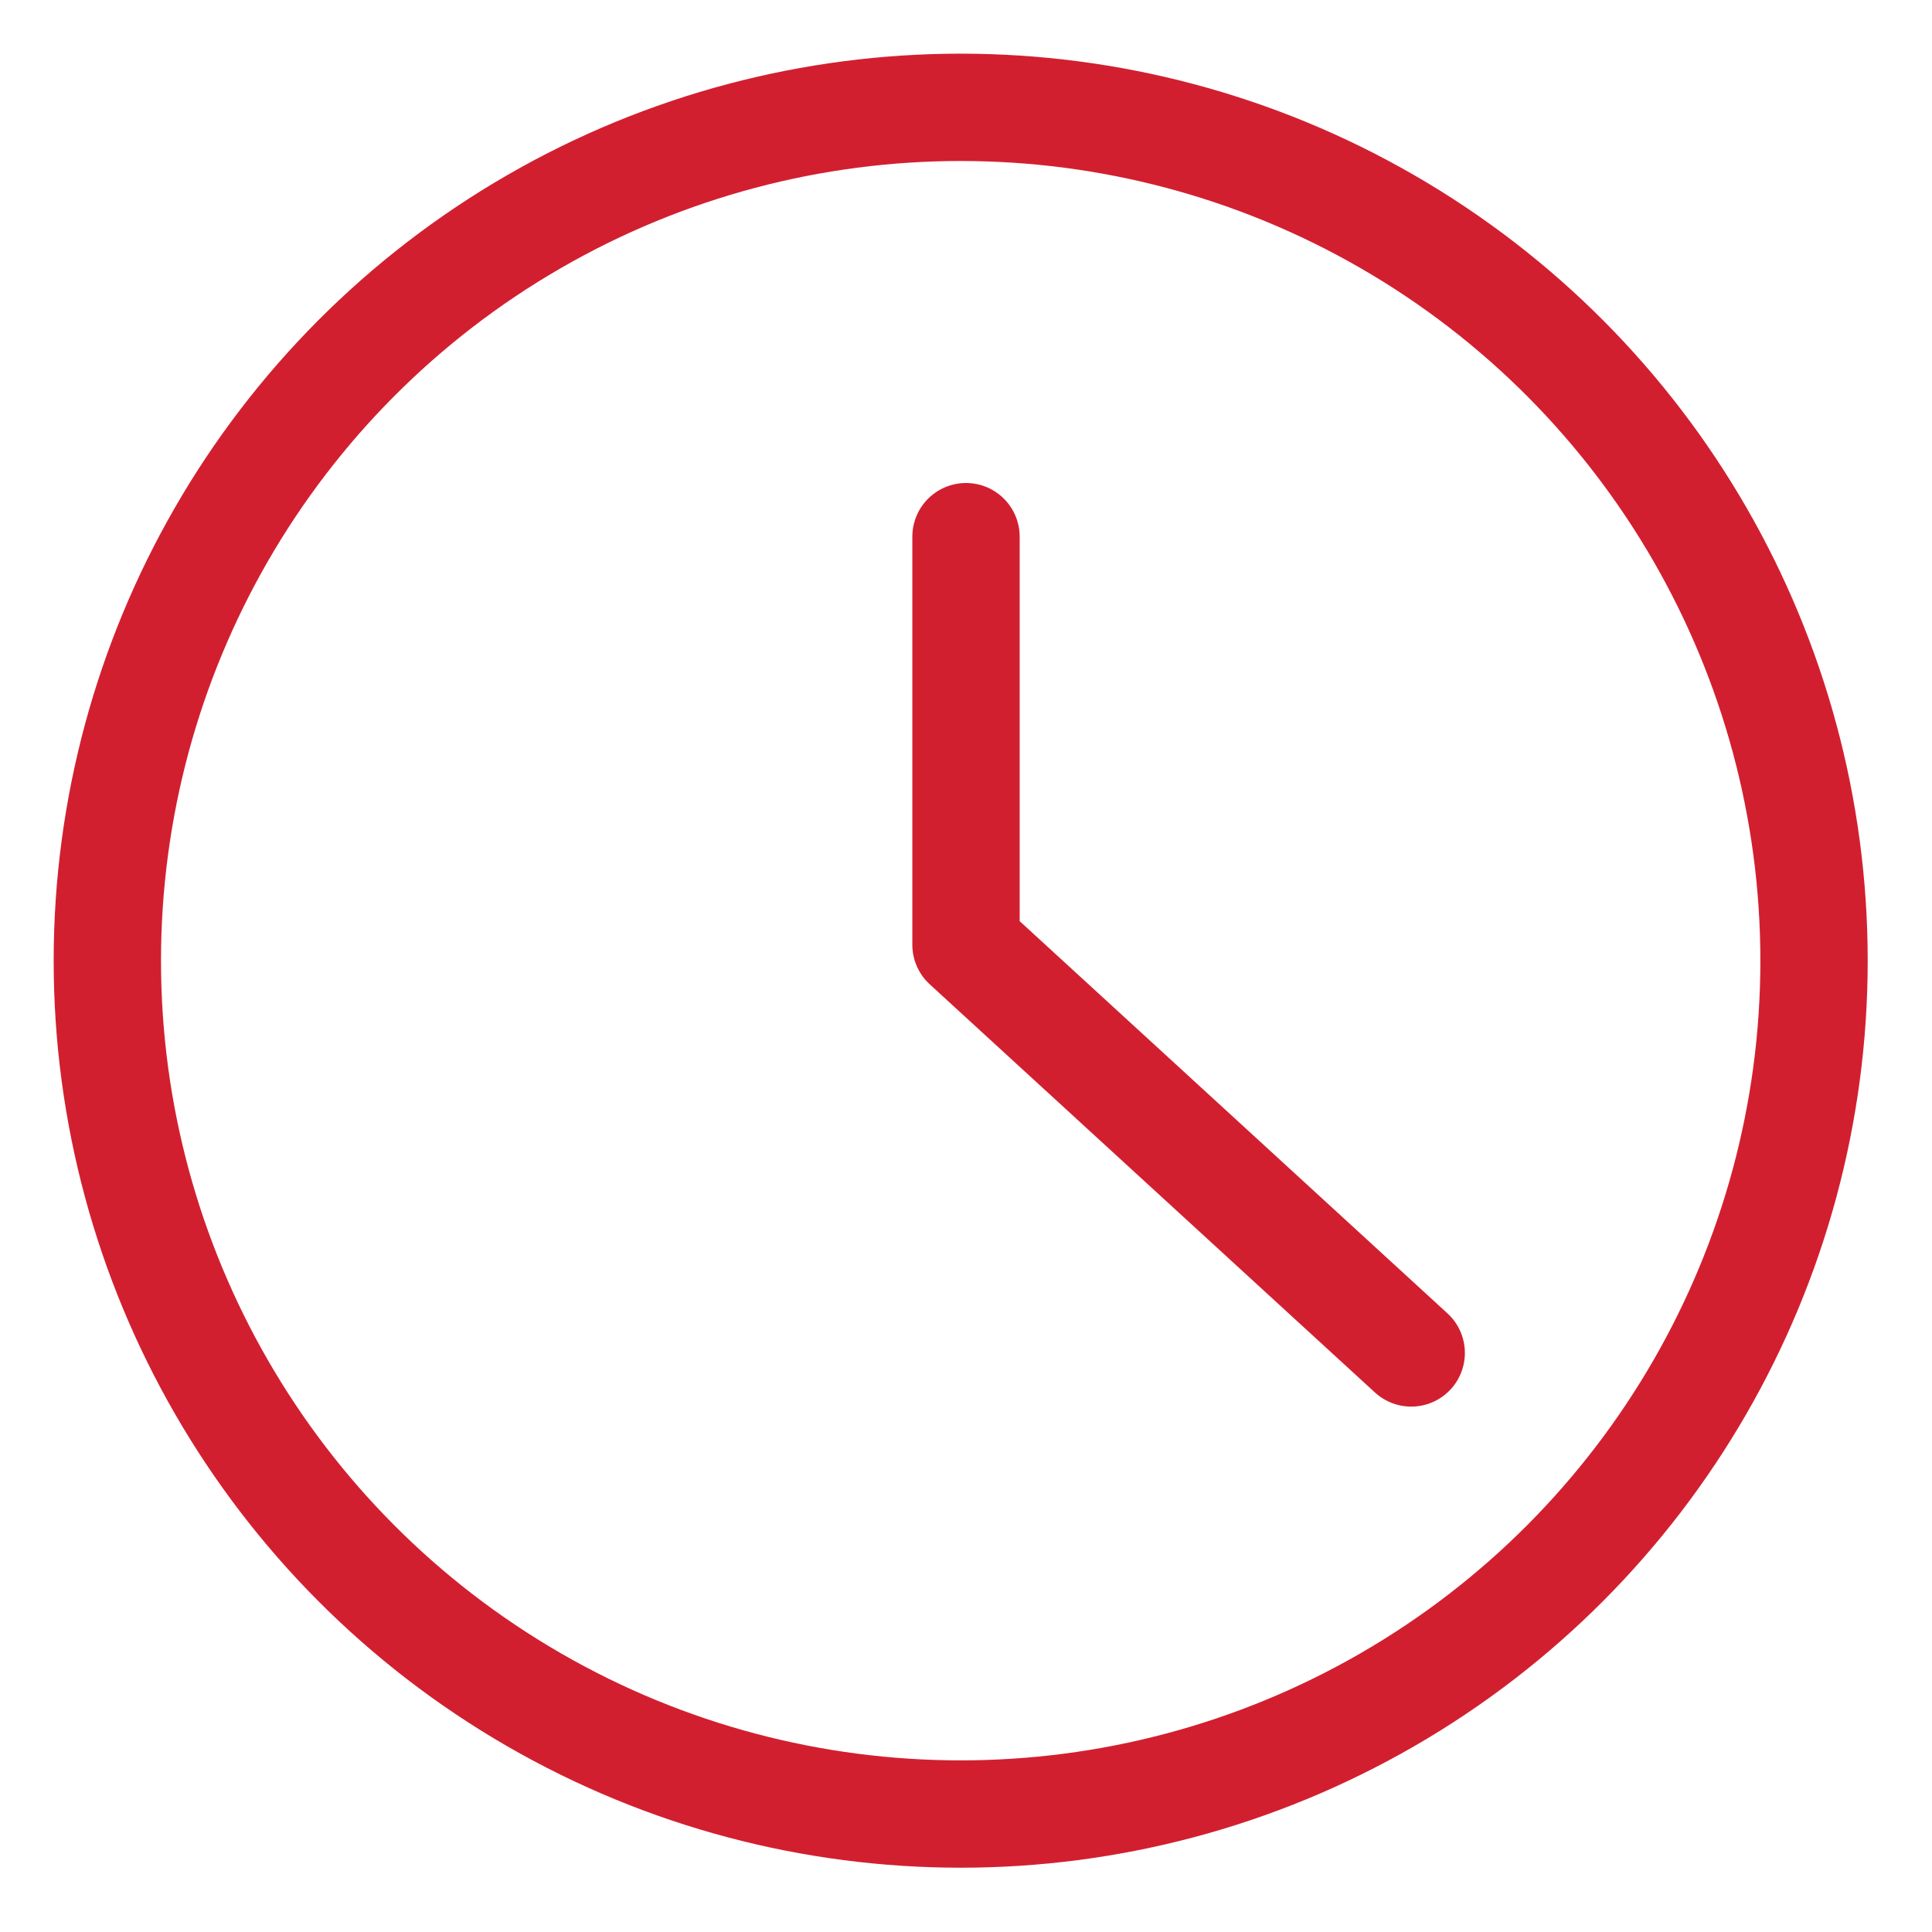
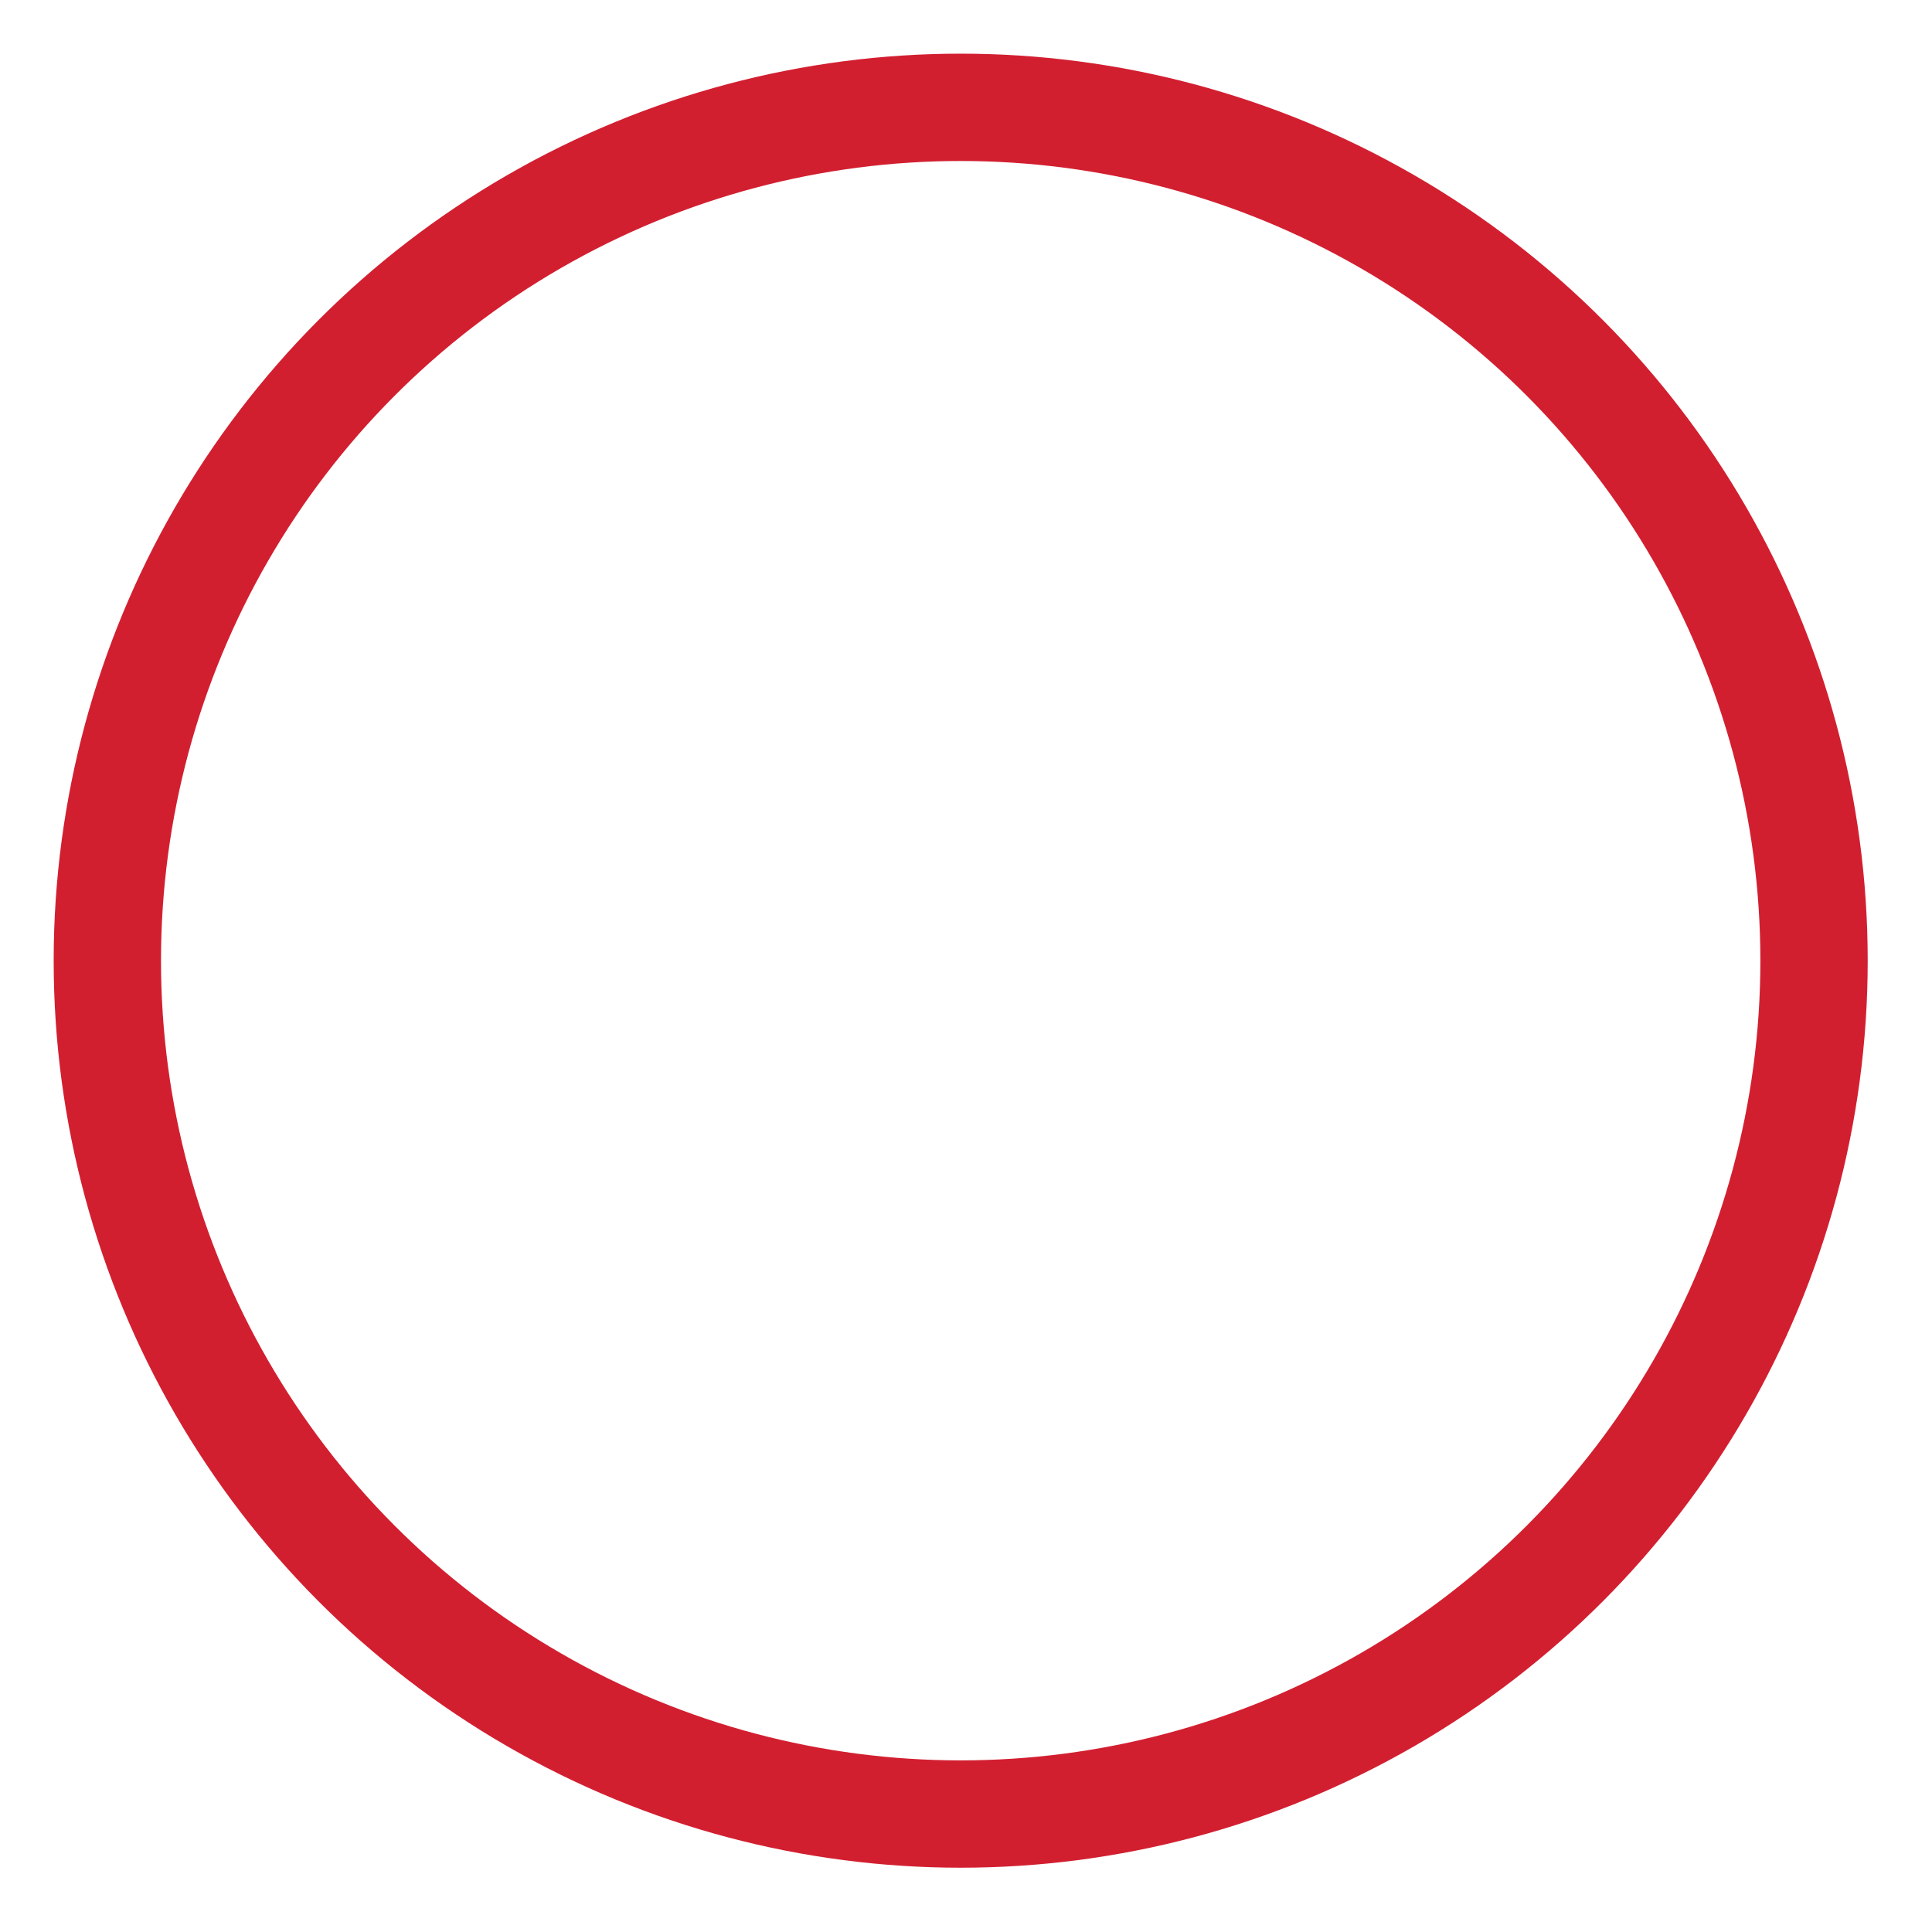
<svg xmlns="http://www.w3.org/2000/svg" width="18px" height="18px" viewBox="0 0 18 18" version="1.1">
  <title>Group 35</title>
  <g id="Desktop" stroke="none" stroke-width="1" fill="none" fill-rule="evenodd" stroke-linecap="round" stroke-linejoin="round">
    <g id="Home" transform="translate(-66, -2811)" stroke="#D21F30">
      <g id="Group-51" transform="translate(67, 2660)">
        <g id="Group-35" transform="translate(0, 152)">
          <path d="M-3.46389584e-14,7.951 C-3.46389584e-14,10.791 1.515,13.416 3.975,14.836 C6.435,16.256 9.466,16.256 11.926,14.836 C14.386,13.416 15.901,10.791 15.901,7.951 C15.901,5.11 14.386,2.485 11.926,1.065 C9.466,-0.355 6.435,-0.355 3.975,1.065 C1.515,2.485 -3.46389584e-14,5.11 -3.46389584e-14,7.951 Z" id="Path" />
-           <polyline id="Path" points="8 4 8 7.802 12.148 11.605" />
        </g>
      </g>
    </g>
  </g>
</svg>